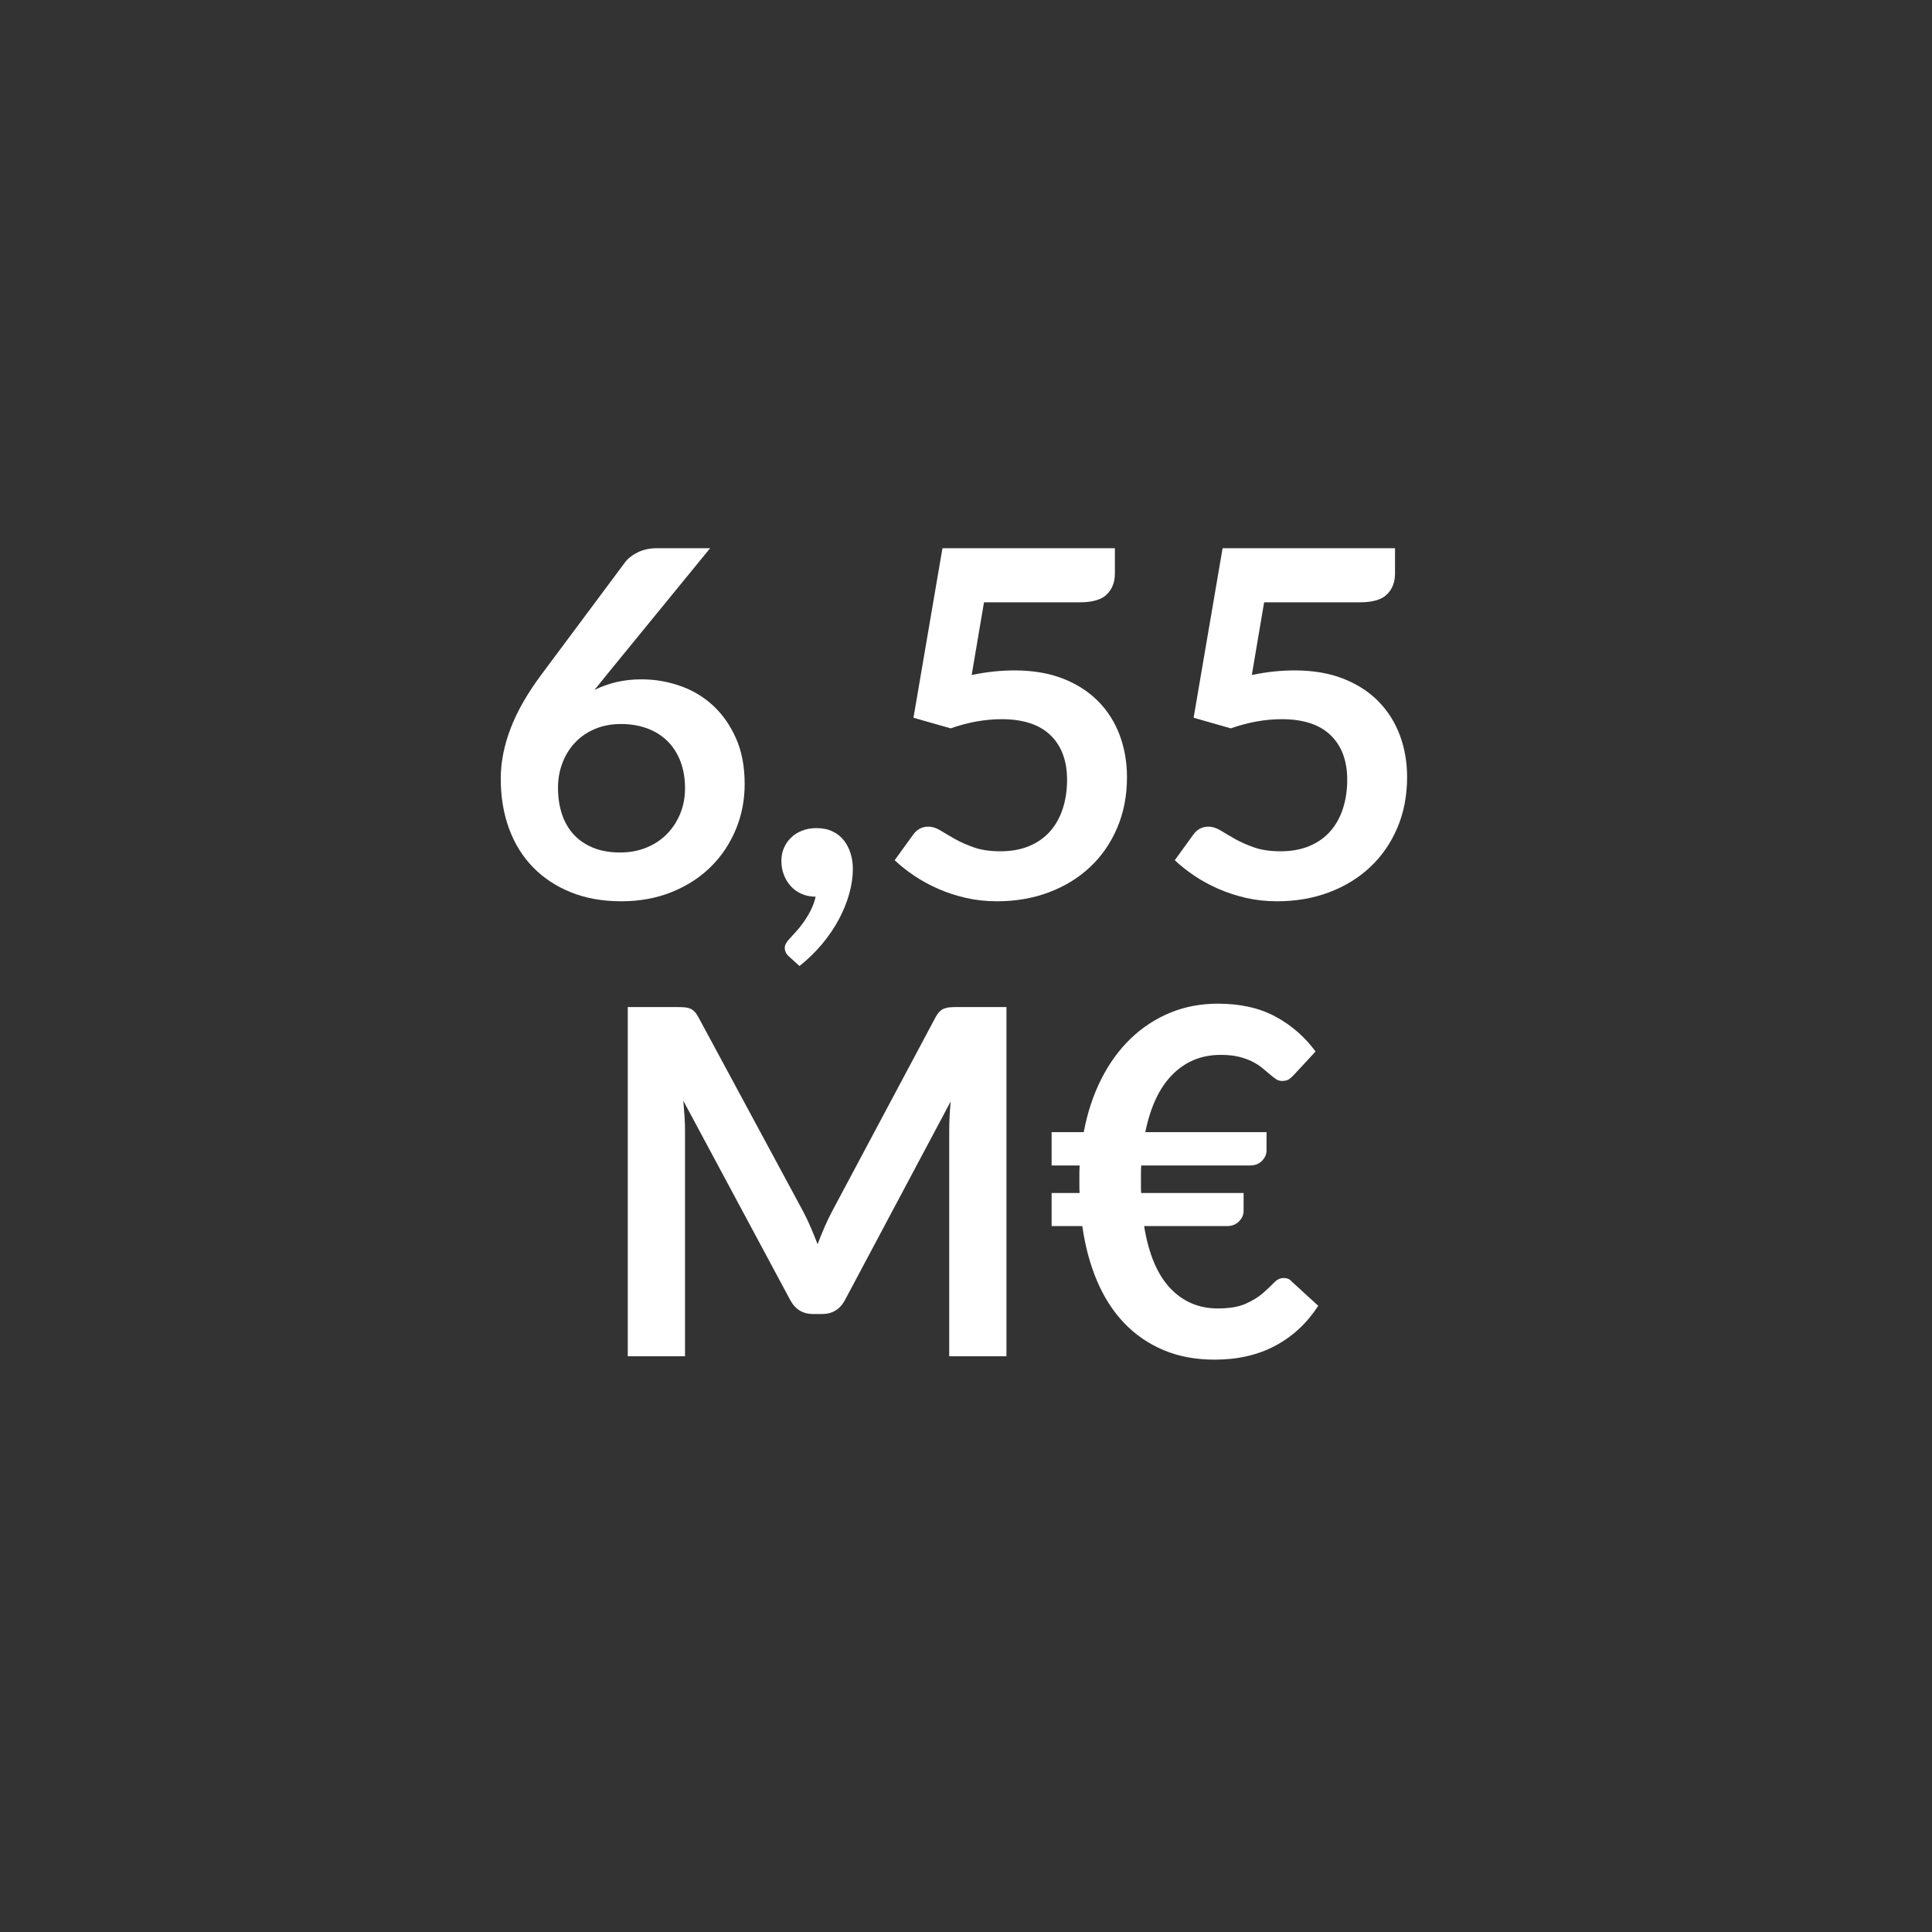
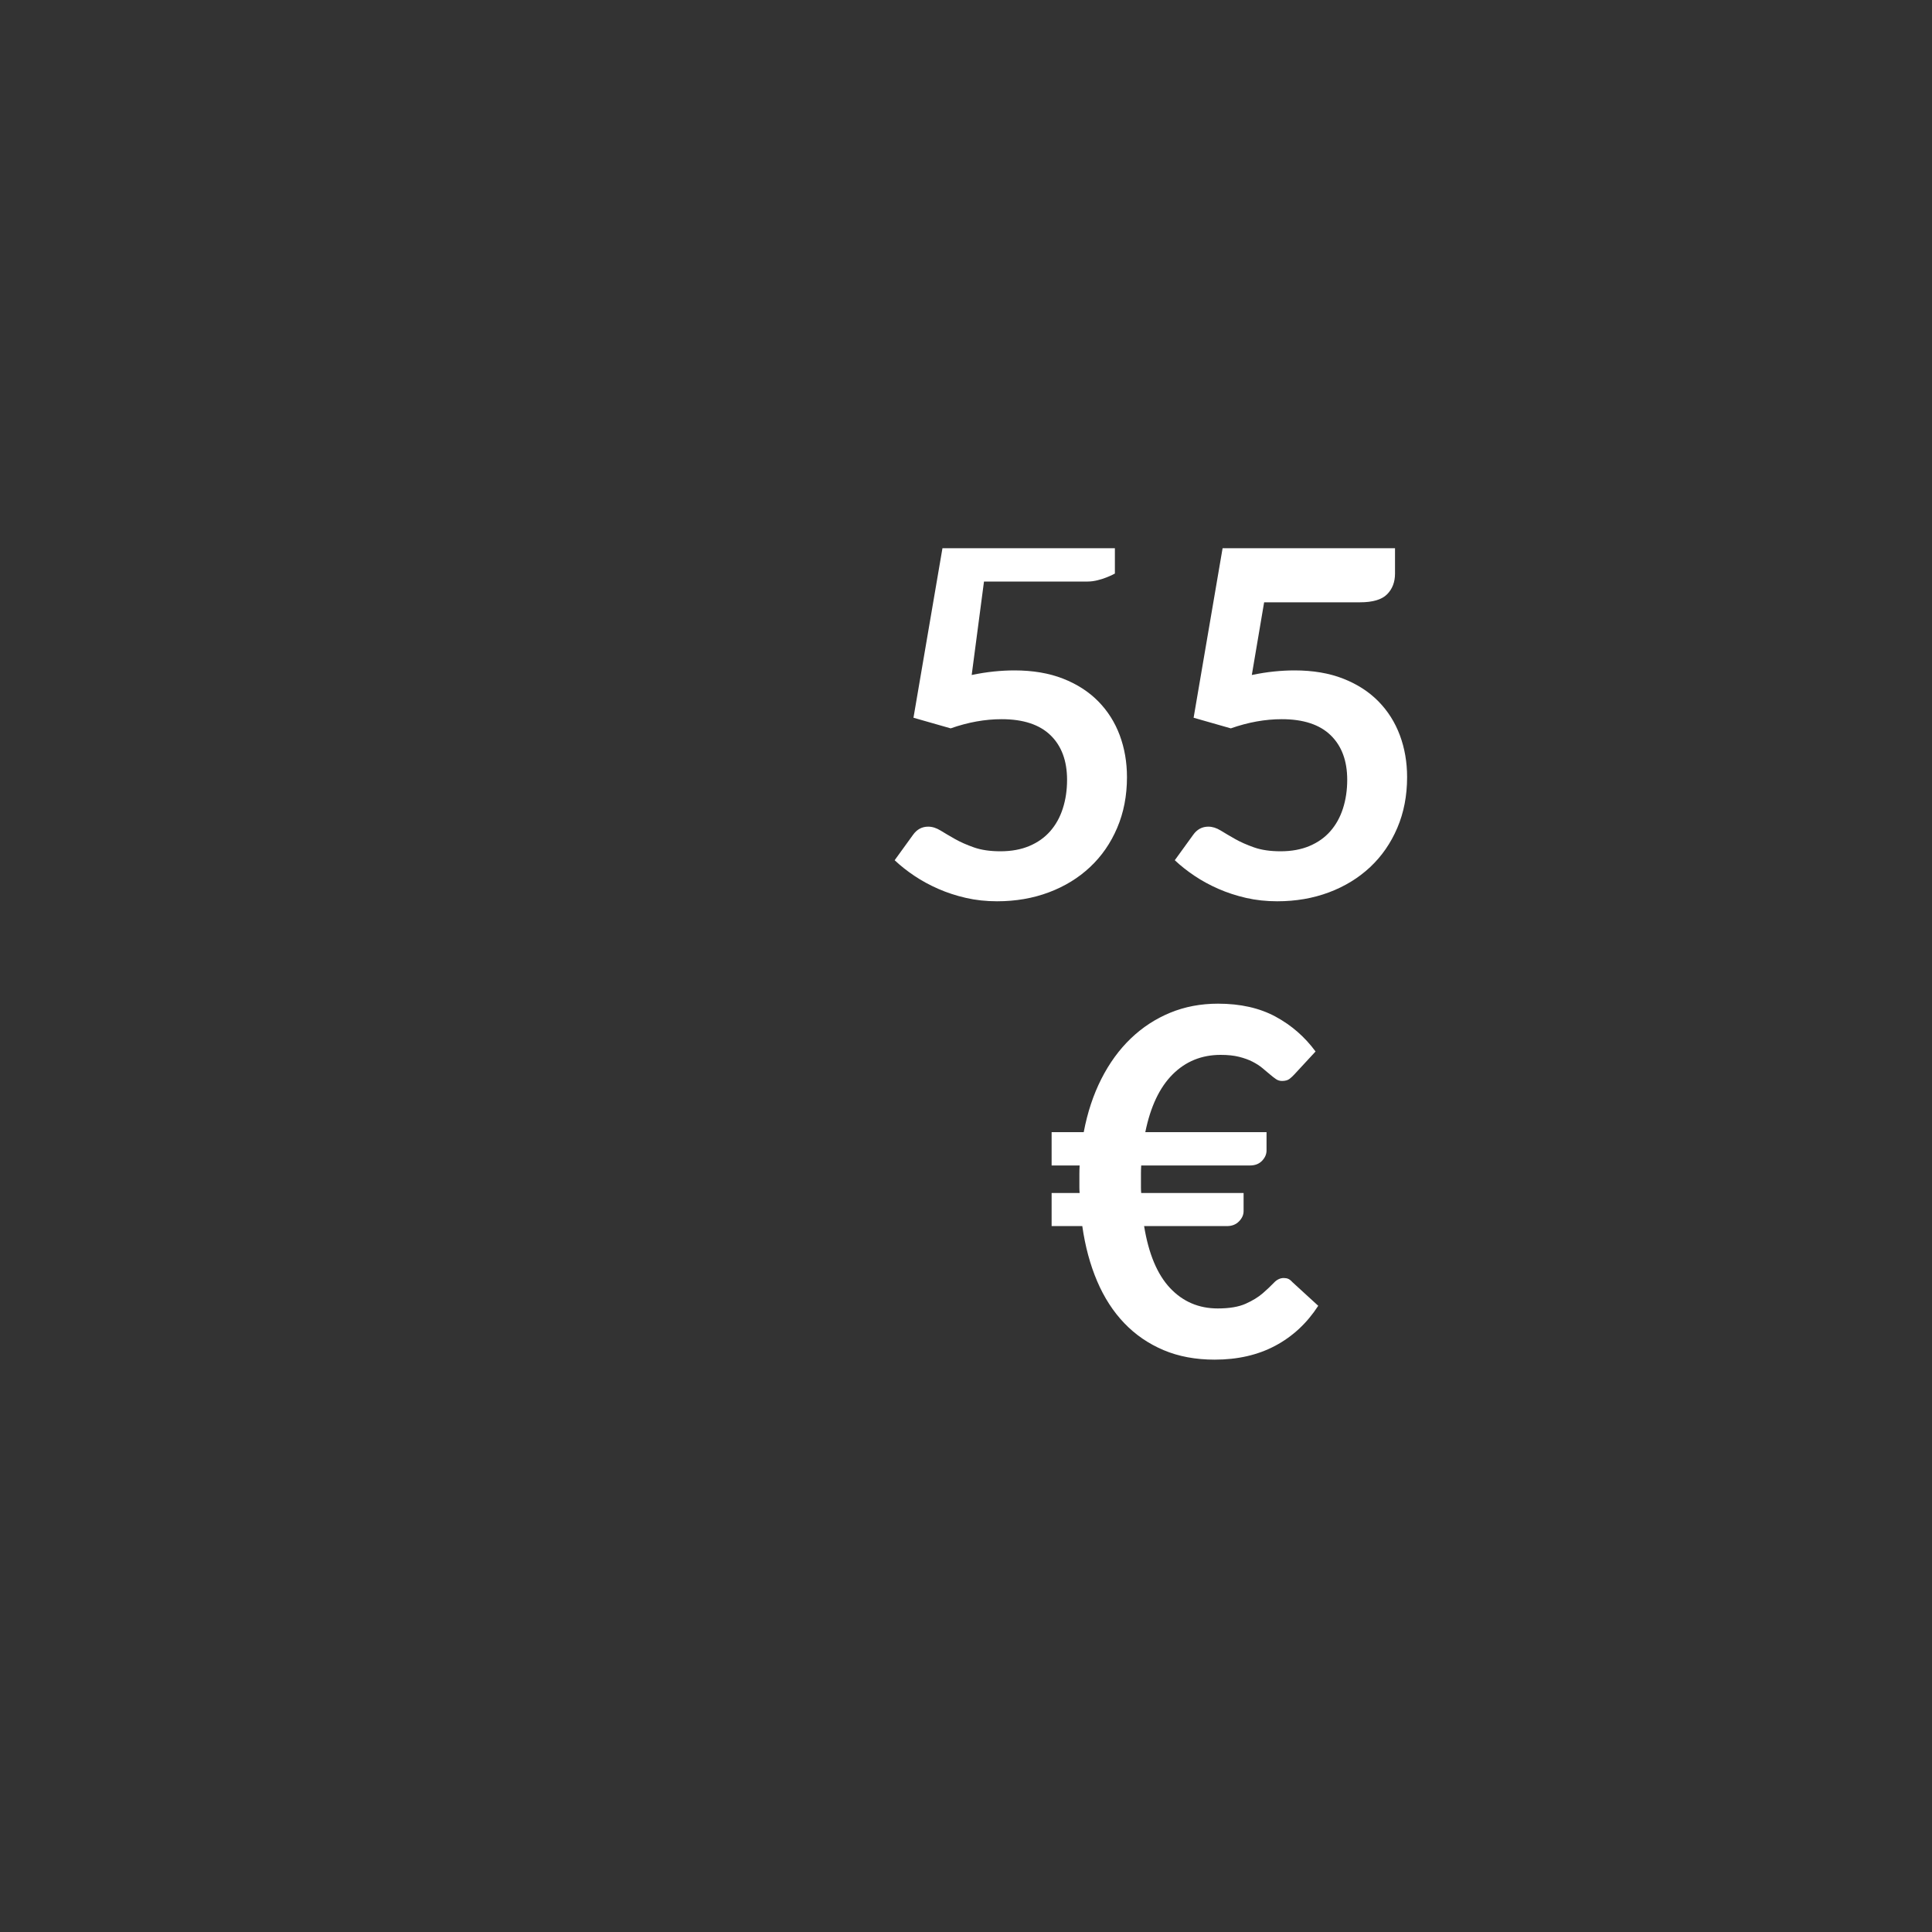
<svg xmlns="http://www.w3.org/2000/svg" version="1.1" id="Capa_1" x="0px" y="0px" width="160px" height="160px" viewBox="0 0 160 160" enable-background="new 0 0 160 160" xml:space="preserve">
  <rect x="0" y="0" width="160" height="160" fill="#333333" stroke="none" />
  <g>
-     <path fill="#FFFFFF" d="M50.23,55.9l-1,1.24c0.56-0.28,1.163-0.497,1.81-0.65c0.646-0.153,1.343-0.23,2.09-0.23   c1.093,0,2.157,0.18,3.19,0.54s1.943,0.903,2.73,1.63c0.787,0.727,1.42,1.63,1.9,2.71c0.48,1.08,0.72,2.34,0.72,3.78   c0,1.347-0.247,2.61-0.74,3.79c-0.494,1.18-1.187,2.21-2.08,3.09c-0.894,0.88-1.97,1.573-3.23,2.08   c-1.26,0.506-2.65,0.76-4.17,0.76c-1.547,0-2.934-0.247-4.16-0.74c-1.227-0.493-2.273-1.183-3.14-2.07   c-0.867-0.886-1.53-1.953-1.99-3.2s-0.69-2.63-0.69-4.15c0-1.36,0.276-2.757,0.83-4.19s1.41-2.923,2.57-4.47l6.9-9.26   c0.24-0.32,0.59-0.593,1.05-0.82c0.46-0.227,0.99-0.34,1.59-0.34h4.4L50.23,55.9z M51.351,70.6c0.787,0,1.51-0.133,2.17-0.4   c0.66-0.267,1.227-0.64,1.7-1.12c0.473-0.48,0.843-1.043,1.11-1.69c0.267-0.646,0.4-1.35,0.4-2.11c0-0.827-0.127-1.57-0.38-2.23   c-0.253-0.66-0.613-1.22-1.08-1.68s-1.027-0.81-1.68-1.05s-1.373-0.36-2.16-0.36c-0.787,0-1.5,0.133-2.14,0.4   s-1.187,0.637-1.64,1.11c-0.453,0.474-0.807,1.034-1.06,1.68c-0.253,0.647-0.38,1.343-0.38,2.09c0,0.8,0.11,1.53,0.33,2.19   c0.22,0.66,0.546,1.224,0.98,1.69c0.433,0.467,0.97,0.83,1.61,1.09C49.771,70.47,50.511,70.6,51.351,70.6z" />
-     <path fill="#FFFFFF" d="M65.35,79.22c-0.24-0.2-0.36-0.447-0.36-0.74c0-0.107,0.037-0.227,0.11-0.36s0.163-0.253,0.27-0.36   c0.146-0.16,0.327-0.357,0.54-0.59c0.213-0.233,0.427-0.5,0.64-0.8c0.213-0.3,0.41-0.626,0.59-0.98   c0.18-0.353,0.317-0.73,0.41-1.13c-0.427,0-0.813-0.077-1.16-0.23s-0.644-0.363-0.89-0.63s-0.44-0.58-0.58-0.94   c-0.14-0.36-0.21-0.753-0.21-1.18c0-0.373,0.07-0.723,0.21-1.05c0.14-0.327,0.336-0.613,0.59-0.86c0.253-0.247,0.56-0.44,0.92-0.58   c0.36-0.14,0.753-0.21,1.18-0.21c0.506,0,0.95,0.09,1.33,0.27c0.38,0.18,0.693,0.427,0.94,0.74c0.247,0.313,0.433,0.673,0.56,1.08   c0.126,0.407,0.19,0.837,0.19,1.29c0,0.64-0.097,1.313-0.29,2.02c-0.193,0.707-0.477,1.413-0.85,2.12   c-0.374,0.707-0.837,1.394-1.39,2.06s-1.183,1.28-1.89,1.84L65.35,79.22z" />
-     <path fill="#FFFFFF" d="M80.471,55.9c0.639-0.133,1.252-0.23,1.84-0.29c0.586-0.06,1.152-0.09,1.699-0.09   c1.521,0,2.86,0.227,4.021,0.68c1.159,0.454,2.133,1.08,2.92,1.88c0.786,0.8,1.38,1.737,1.78,2.81c0.399,1.074,0.6,2.23,0.6,3.47   c0,1.533-0.27,2.934-0.811,4.2c-0.539,1.267-1.289,2.35-2.25,3.25c-0.959,0.9-2.096,1.597-3.41,2.09   c-1.312,0.493-2.742,0.74-4.289,0.74c-0.907,0-1.768-0.093-2.58-0.28c-0.813-0.187-1.577-0.437-2.29-0.75   c-0.713-0.313-1.374-0.673-1.98-1.08c-0.607-0.407-1.15-0.836-1.63-1.29l1.52-2.1c0.32-0.453,0.74-0.68,1.26-0.68   c0.333,0,0.673,0.107,1.02,0.32c0.347,0.213,0.743,0.447,1.19,0.7s0.973,0.487,1.58,0.7c0.606,0.213,1.336,0.32,2.189,0.32   c0.907,0,1.707-0.147,2.4-0.44c0.693-0.293,1.27-0.703,1.73-1.23c0.459-0.526,0.807-1.153,1.039-1.88   c0.234-0.727,0.351-1.517,0.351-2.37c0-1.573-0.457-2.803-1.37-3.69c-0.914-0.886-2.264-1.33-4.05-1.33   c-1.374,0-2.78,0.253-4.22,0.76l-3.08-0.88l2.4-14.04h14.28v2.1c0,0.707-0.221,1.28-0.66,1.72s-1.187,0.66-2.24,0.66H81.49   L80.471,55.9z" />
+     <path fill="#FFFFFF" d="M80.471,55.9c0.639-0.133,1.252-0.23,1.84-0.29c0.586-0.06,1.152-0.09,1.699-0.09   c1.521,0,2.86,0.227,4.021,0.68c1.159,0.454,2.133,1.08,2.92,1.88c0.786,0.8,1.38,1.737,1.78,2.81c0.399,1.074,0.6,2.23,0.6,3.47   c0,1.533-0.27,2.934-0.811,4.2c-0.539,1.267-1.289,2.35-2.25,3.25c-0.959,0.9-2.096,1.597-3.41,2.09   c-1.312,0.493-2.742,0.74-4.289,0.74c-0.907,0-1.768-0.093-2.58-0.28c-0.813-0.187-1.577-0.437-2.29-0.75   c-0.713-0.313-1.374-0.673-1.98-1.08c-0.607-0.407-1.15-0.836-1.63-1.29l1.52-2.1c0.32-0.453,0.74-0.68,1.26-0.68   c0.333,0,0.673,0.107,1.02,0.32c0.347,0.213,0.743,0.447,1.19,0.7s0.973,0.487,1.58,0.7c0.606,0.213,1.336,0.32,2.189,0.32   c0.907,0,1.707-0.147,2.4-0.44c0.693-0.293,1.27-0.703,1.73-1.23c0.459-0.526,0.807-1.153,1.039-1.88   c0.234-0.727,0.351-1.517,0.351-2.37c0-1.573-0.457-2.803-1.37-3.69c-0.914-0.886-2.264-1.33-4.05-1.33   c-1.374,0-2.78,0.253-4.22,0.76l-3.08-0.88l2.4-14.04h14.28v2.1s-1.187,0.66-2.24,0.66H81.49   L80.471,55.9z" />
    <path fill="#FFFFFF" d="M103.67,55.9c0.64-0.133,1.253-0.23,1.84-0.29c0.586-0.06,1.153-0.09,1.7-0.09   c1.521,0,2.86,0.227,4.021,0.68c1.159,0.454,2.133,1.08,2.92,1.88c0.786,0.8,1.379,1.737,1.779,2.81c0.4,1.074,0.6,2.23,0.6,3.47   c0,1.533-0.27,2.934-0.81,4.2s-1.29,2.35-2.25,3.25c-0.96,0.9-2.097,1.597-3.41,2.09s-2.743,0.74-4.29,0.74   c-0.906,0-1.767-0.093-2.58-0.28c-0.812-0.187-1.576-0.437-2.289-0.75c-0.714-0.313-1.374-0.673-1.98-1.08   c-0.607-0.407-1.15-0.836-1.63-1.29l1.52-2.1c0.32-0.453,0.74-0.68,1.261-0.68c0.332,0,0.673,0.107,1.02,0.32   c0.347,0.213,0.743,0.447,1.189,0.7c0.447,0.253,0.974,0.487,1.58,0.7c0.607,0.213,1.337,0.32,2.19,0.32   c0.907,0,1.706-0.147,2.399-0.44c0.693-0.293,1.271-0.703,1.73-1.23c0.46-0.526,0.807-1.153,1.04-1.88   c0.233-0.727,0.351-1.517,0.351-2.37c0-1.573-0.457-2.803-1.371-3.69c-0.913-0.886-2.263-1.33-4.049-1.33   c-1.374,0-2.781,0.253-4.221,0.76l-3.08-0.88l2.4-14.04h14.279v2.1c0,0.707-0.22,1.28-0.66,1.72c-0.439,0.44-1.186,0.66-2.239,0.66   h-7.94L103.67,55.9z" />
-     <path fill="#FFFFFF" d="M83.35,83.4v28.92h-4.74V93.64c0-0.747,0.04-1.553,0.12-2.42l-8.74,16.42c-0.414,0.787-1.047,1.18-1.9,1.18   h-0.76c-0.854,0-1.487-0.393-1.9-1.18l-8.84-16.48c0.04,0.44,0.073,0.874,0.1,1.3s0.04,0.82,0.04,1.18v18.68h-4.74V83.4h4.06   c0.24,0,0.447,0.007,0.62,0.02s0.33,0.047,0.47,0.1c0.14,0.053,0.267,0.14,0.38,0.26s0.223,0.28,0.33,0.48l8.66,16.06   c0.227,0.427,0.437,0.867,0.63,1.32c0.193,0.454,0.383,0.92,0.57,1.4c0.187-0.493,0.38-0.97,0.58-1.43s0.413-0.903,0.64-1.33   l8.54-16.02c0.106-0.2,0.22-0.36,0.34-0.48s0.25-0.207,0.39-0.26c0.14-0.053,0.296-0.087,0.47-0.1s0.38-0.02,0.62-0.02H83.35z" />
    <path fill="#FFFFFF" d="M87.09,93.76h2.66c0.307-1.626,0.793-3.097,1.46-4.41c0.667-1.313,1.479-2.43,2.44-3.35   c0.959-0.92,2.046-1.63,3.26-2.13c1.213-0.5,2.533-0.75,3.959-0.75c1.854,0,3.441,0.357,4.761,1.07s2.427,1.677,3.319,2.89   l-1.739,1.88c-0.134,0.147-0.273,0.277-0.42,0.39c-0.147,0.114-0.354,0.17-0.62,0.17c-0.188,0-0.357-0.053-0.51-0.16   c-0.154-0.106-0.324-0.24-0.51-0.4c-0.188-0.16-0.395-0.333-0.621-0.52s-0.496-0.36-0.81-0.52c-0.313-0.16-0.683-0.293-1.11-0.4   c-0.426-0.107-0.934-0.16-1.52-0.16c-1.573,0-2.9,0.54-3.98,1.62s-1.833,2.673-2.26,4.78h10.04v1.52c0,0.307-0.123,0.59-0.37,0.85   c-0.246,0.26-0.583,0.39-1.01,0.39h-9c-0.014,0.227-0.02,0.45-0.02,0.67c0,0.22,0,0.443,0,0.67c0,0.16,0,0.32,0,0.48   s0.006,0.313,0.02,0.46h8.48v1.5c0,0.307-0.127,0.59-0.381,0.85c-0.253,0.26-0.586,0.39-1,0.39H94.75   c0.373,2.293,1.09,4.003,2.15,5.13c1.06,1.127,2.376,1.69,3.949,1.69c0.961,0,1.73-0.13,2.311-0.39c0.58-0.26,1.053-0.55,1.42-0.87   c0.366-0.32,0.673-0.61,0.92-0.87c0.246-0.26,0.517-0.39,0.811-0.39c0.146,0,0.272,0.023,0.379,0.07   c0.107,0.047,0.221,0.137,0.34,0.27l2.141,1.96c-0.934,1.44-2.12,2.543-3.561,3.31c-1.439,0.767-3.113,1.15-5.02,1.15   c-1.573,0-2.983-0.263-4.23-0.79c-1.246-0.527-2.33-1.27-3.25-2.23c-0.92-0.96-1.67-2.12-2.25-3.48   c-0.58-1.36-0.99-2.88-1.229-4.56h-2.54V98.8h2.32c-0.014-0.146-0.021-0.3-0.021-0.46s0-0.32,0-0.48c0-0.227,0-0.45,0-0.67   c0-0.22,0.007-0.443,0.021-0.67h-2.32V93.76z" />
  </g>
</svg>